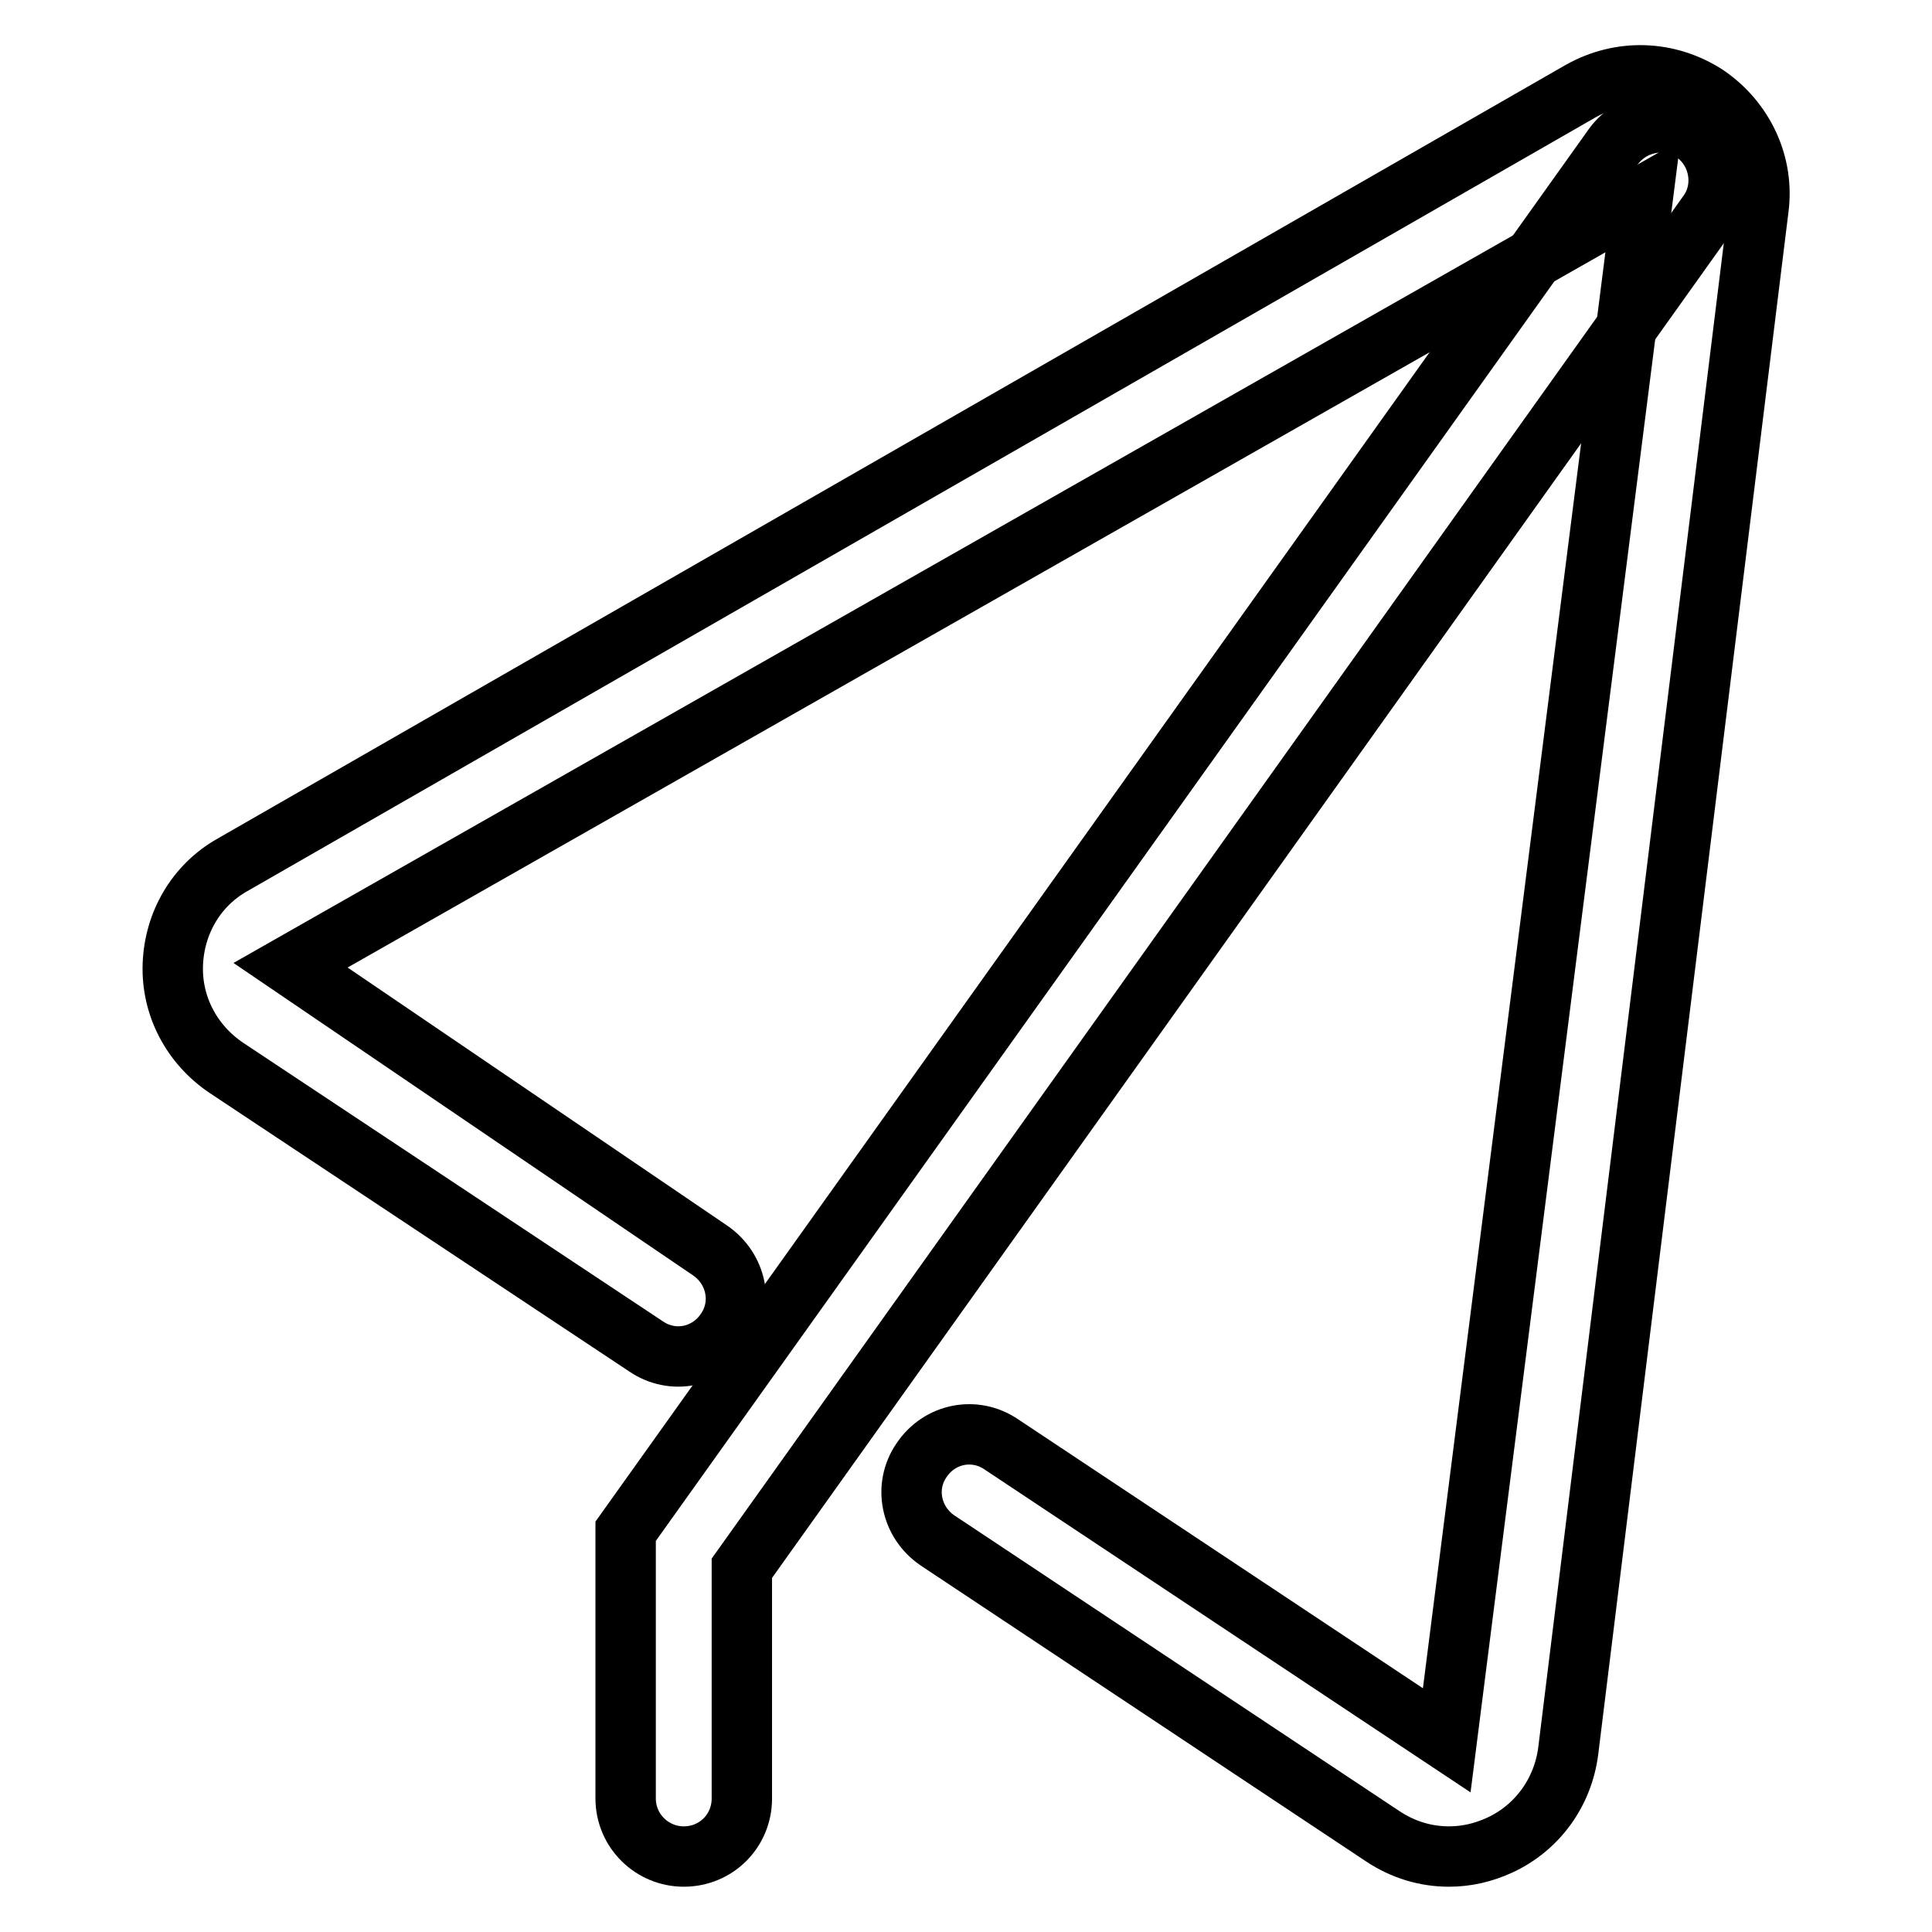
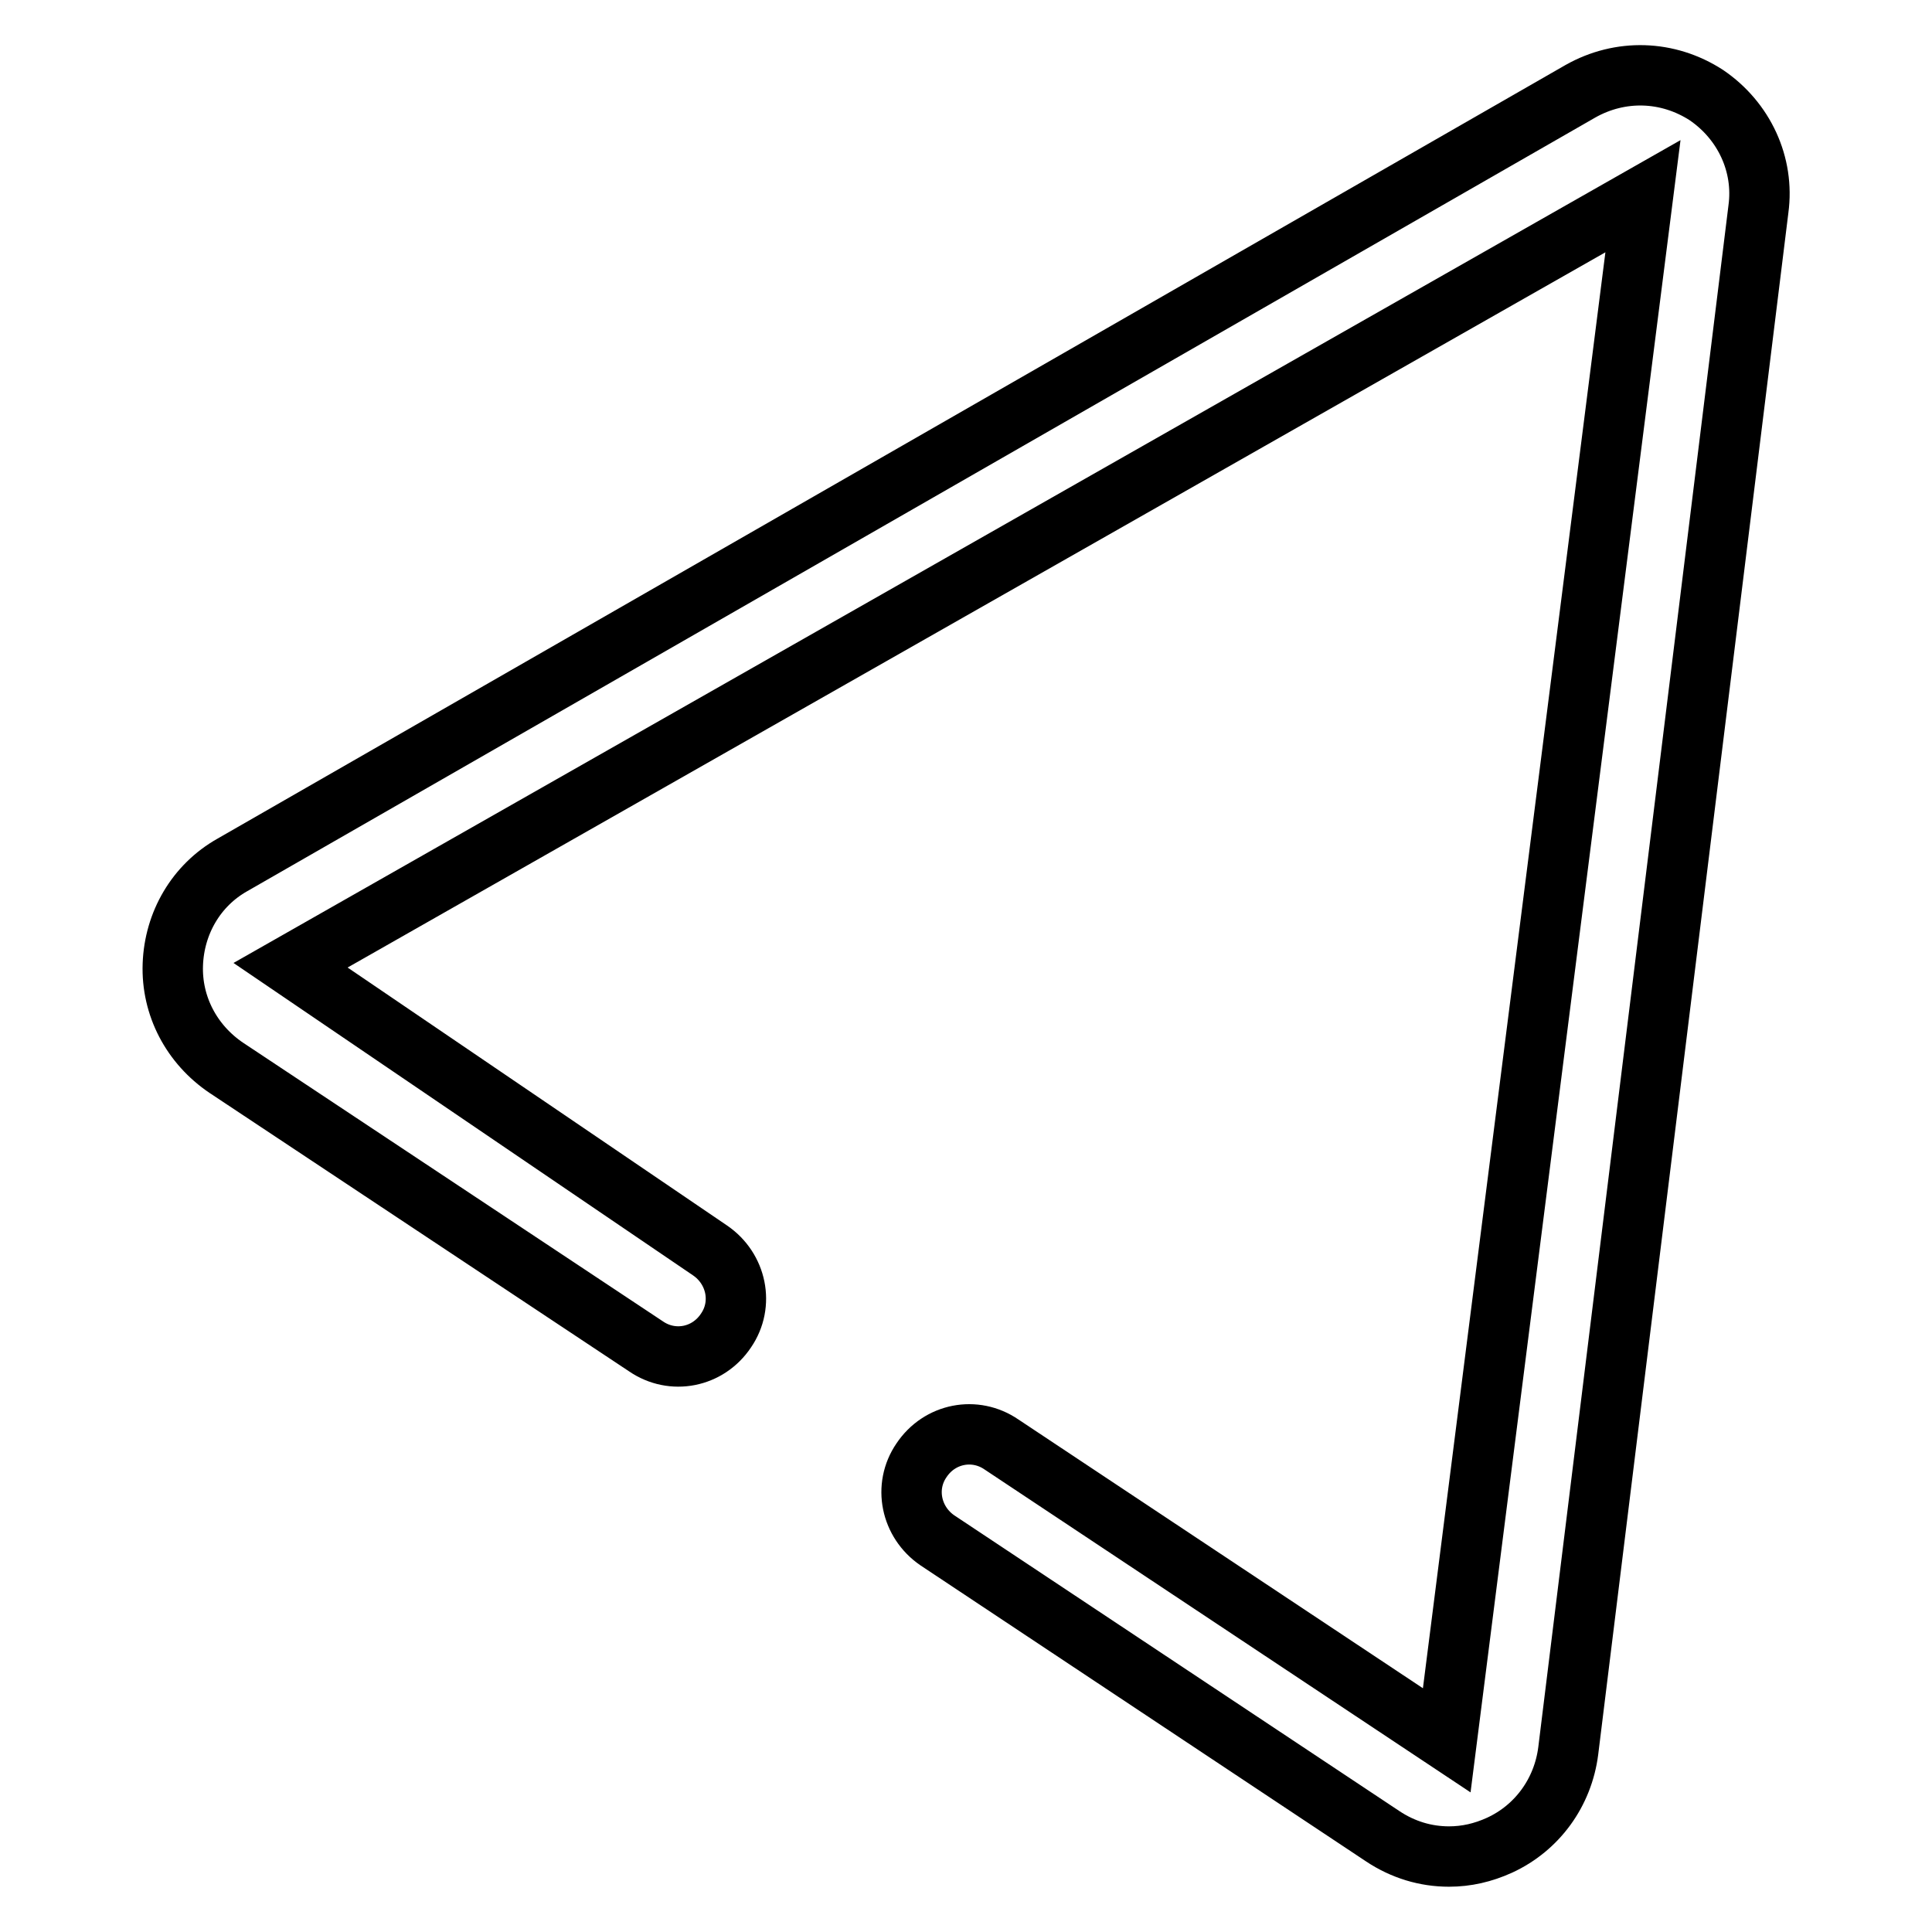
<svg xmlns="http://www.w3.org/2000/svg" version="1.1" x="0px" y="0px" viewBox="0 0 256 256" enable-background="new 0 0 256 256" xml:space="preserve">
  <g>
    <path stroke-width="8" fill-opacity="0" stroke="#000000" d="M192,246c-3.1,0-6.1-0.9-8.8-2.7l-59-39.2c-3.5-2.4-4.5-7.1-2.1-10.6c2.4-3.6,7.1-4.5,10.6-2.1l59,39.2 l26-204.6L38.5,127.9l55.6,37.8c3.5,2.4,4.5,7.1,2.1,10.6c-2.4,3.6-7.1,4.5-10.6,2.1L30,141.5c-4.6-3.1-7.3-8.2-7.1-13.7 c0.2-5.5,3.1-10.5,7.9-13.2L209.4,12.1c5.3-3,11.6-2.8,16.7,0.5c5,3.4,7.7,9.2,6.9,15.1l-25.2,204.3c-0.7,5.5-4.1,10.2-9.1,12.5 C196.5,245.5,194.3,246,192,246L192,246z" />
-     <path stroke-width="8" fill-opacity="0" stroke="#000000" d="M90.6,246c-4.2,0-7.7-3.4-7.7-7.7v-35.4L213.8,19.4c2.5-3.4,7.3-4.2,10.7-1.8c3.4,2.4,4.3,7.3,1.8,10.7 l-128,179.5v30.5C98.3,242.6,94.9,246,90.6,246z" />
  </g>
</svg>